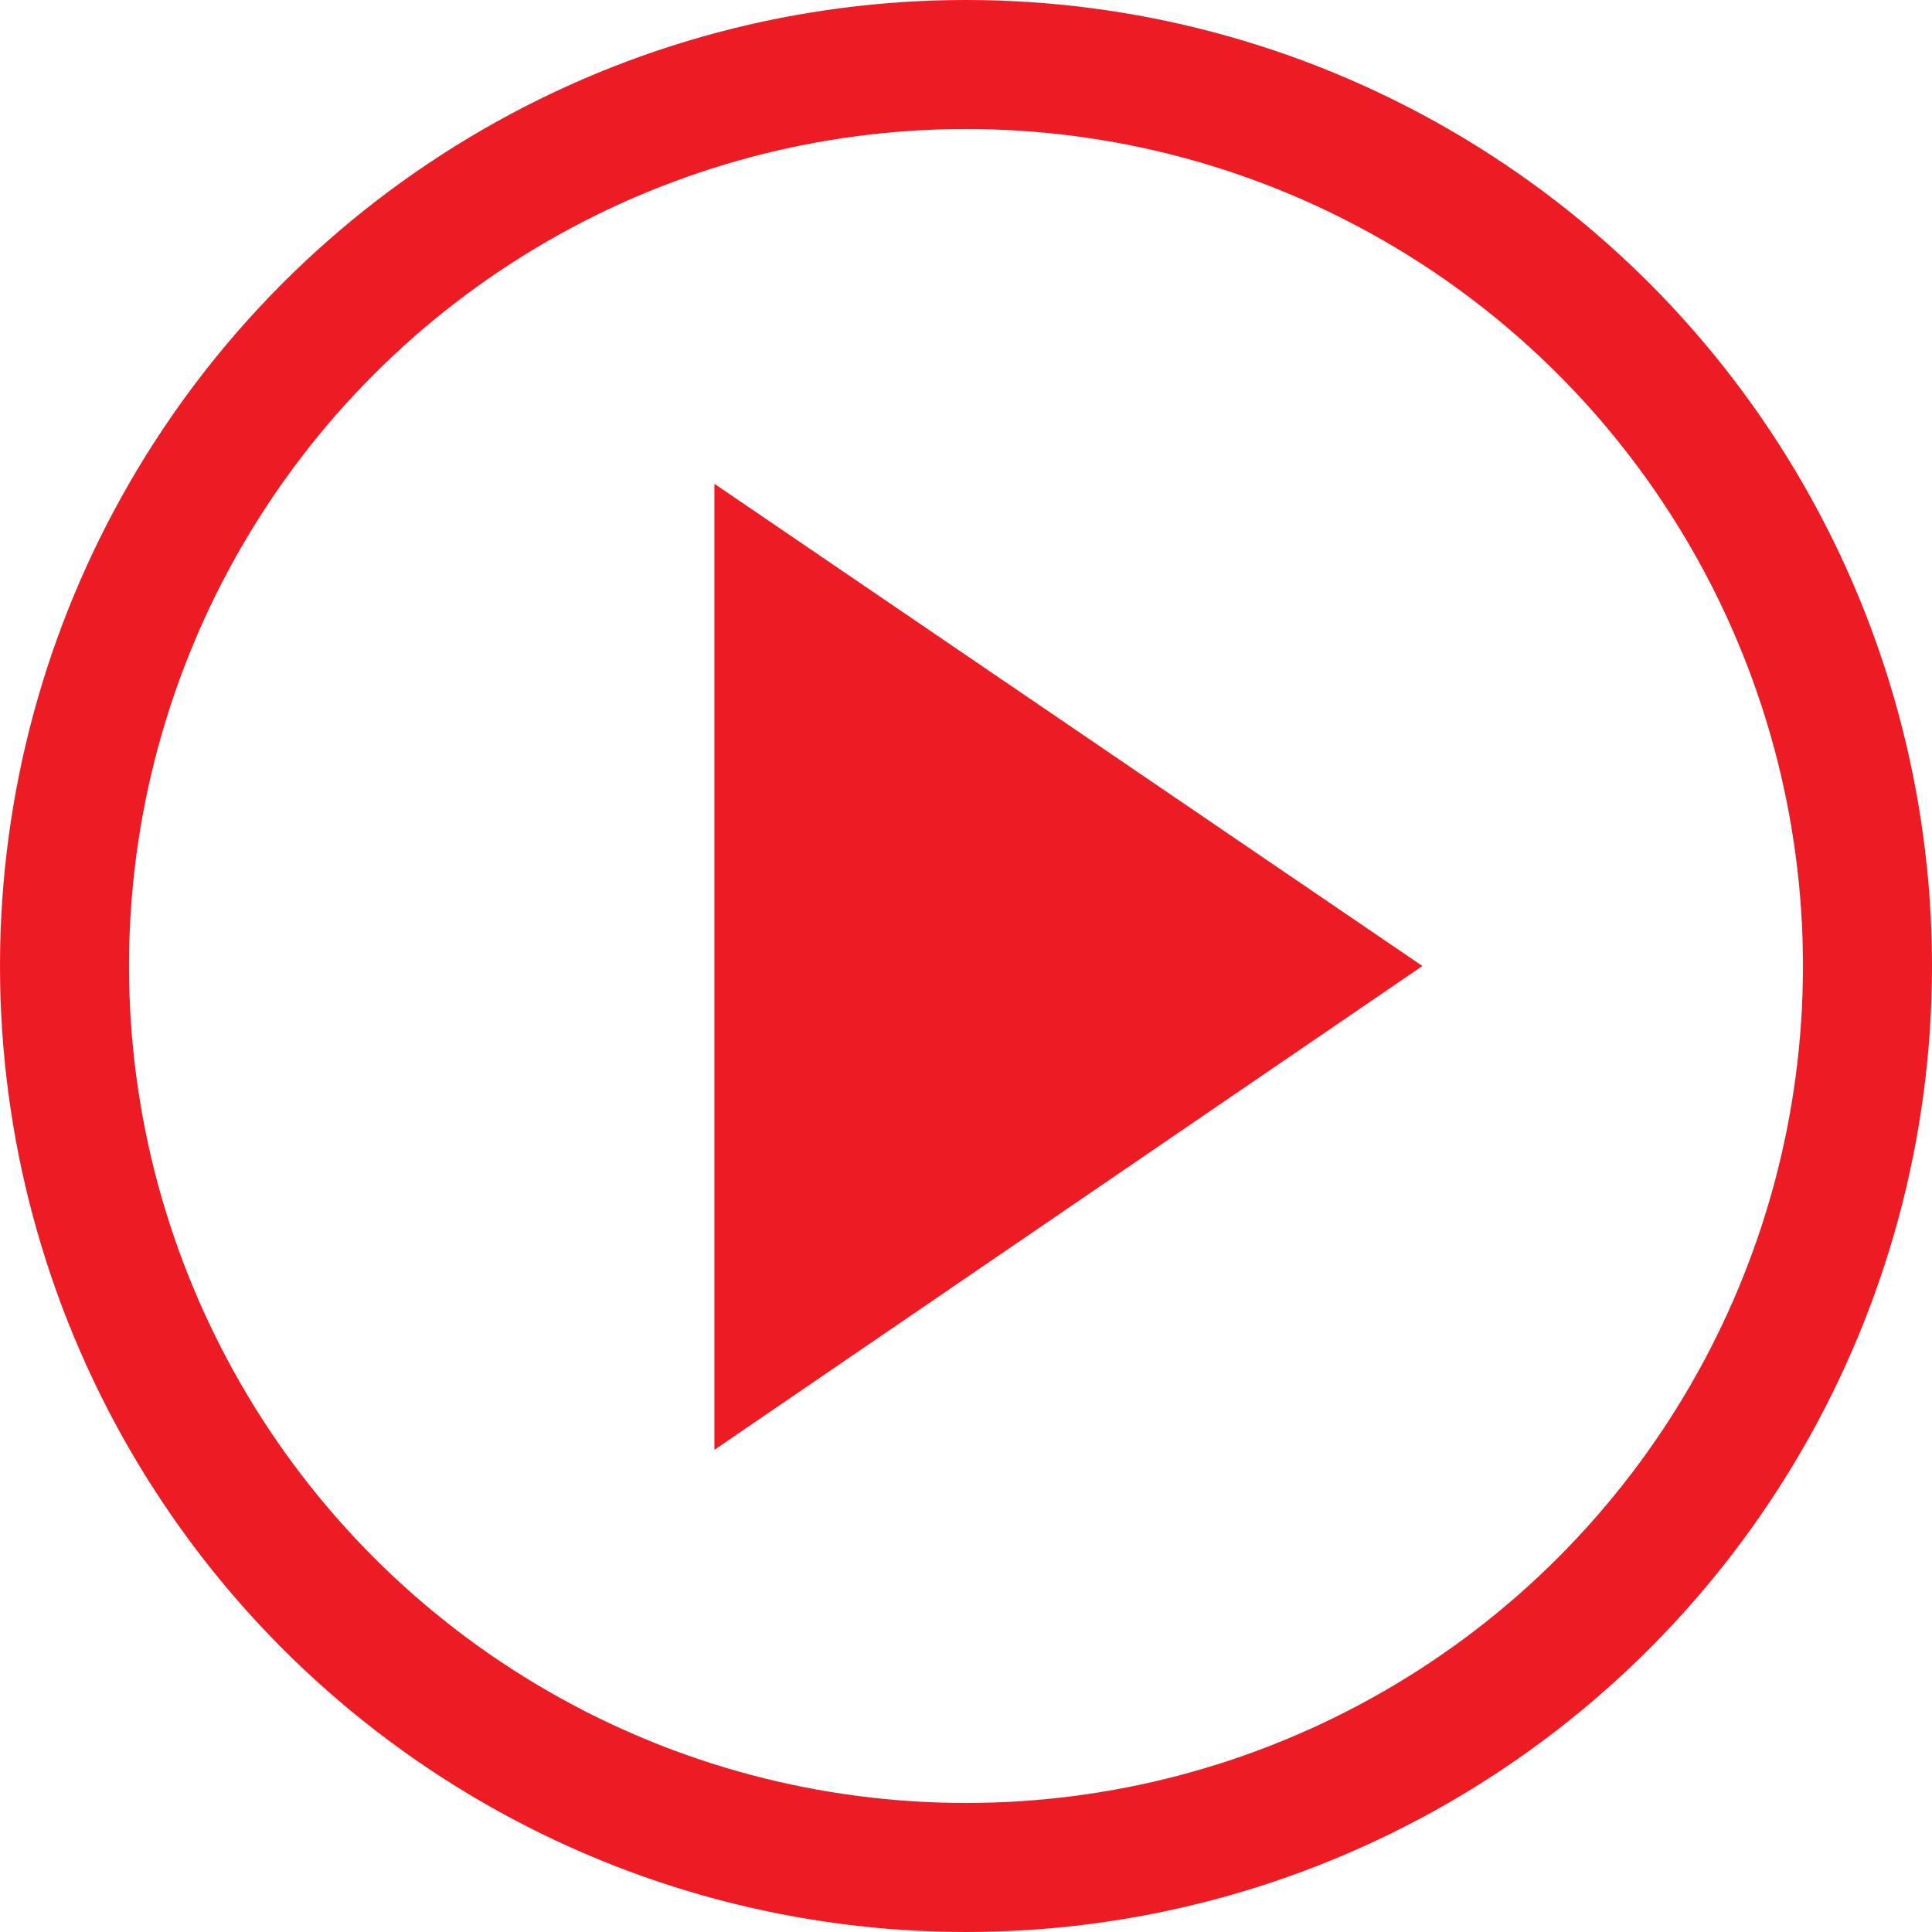
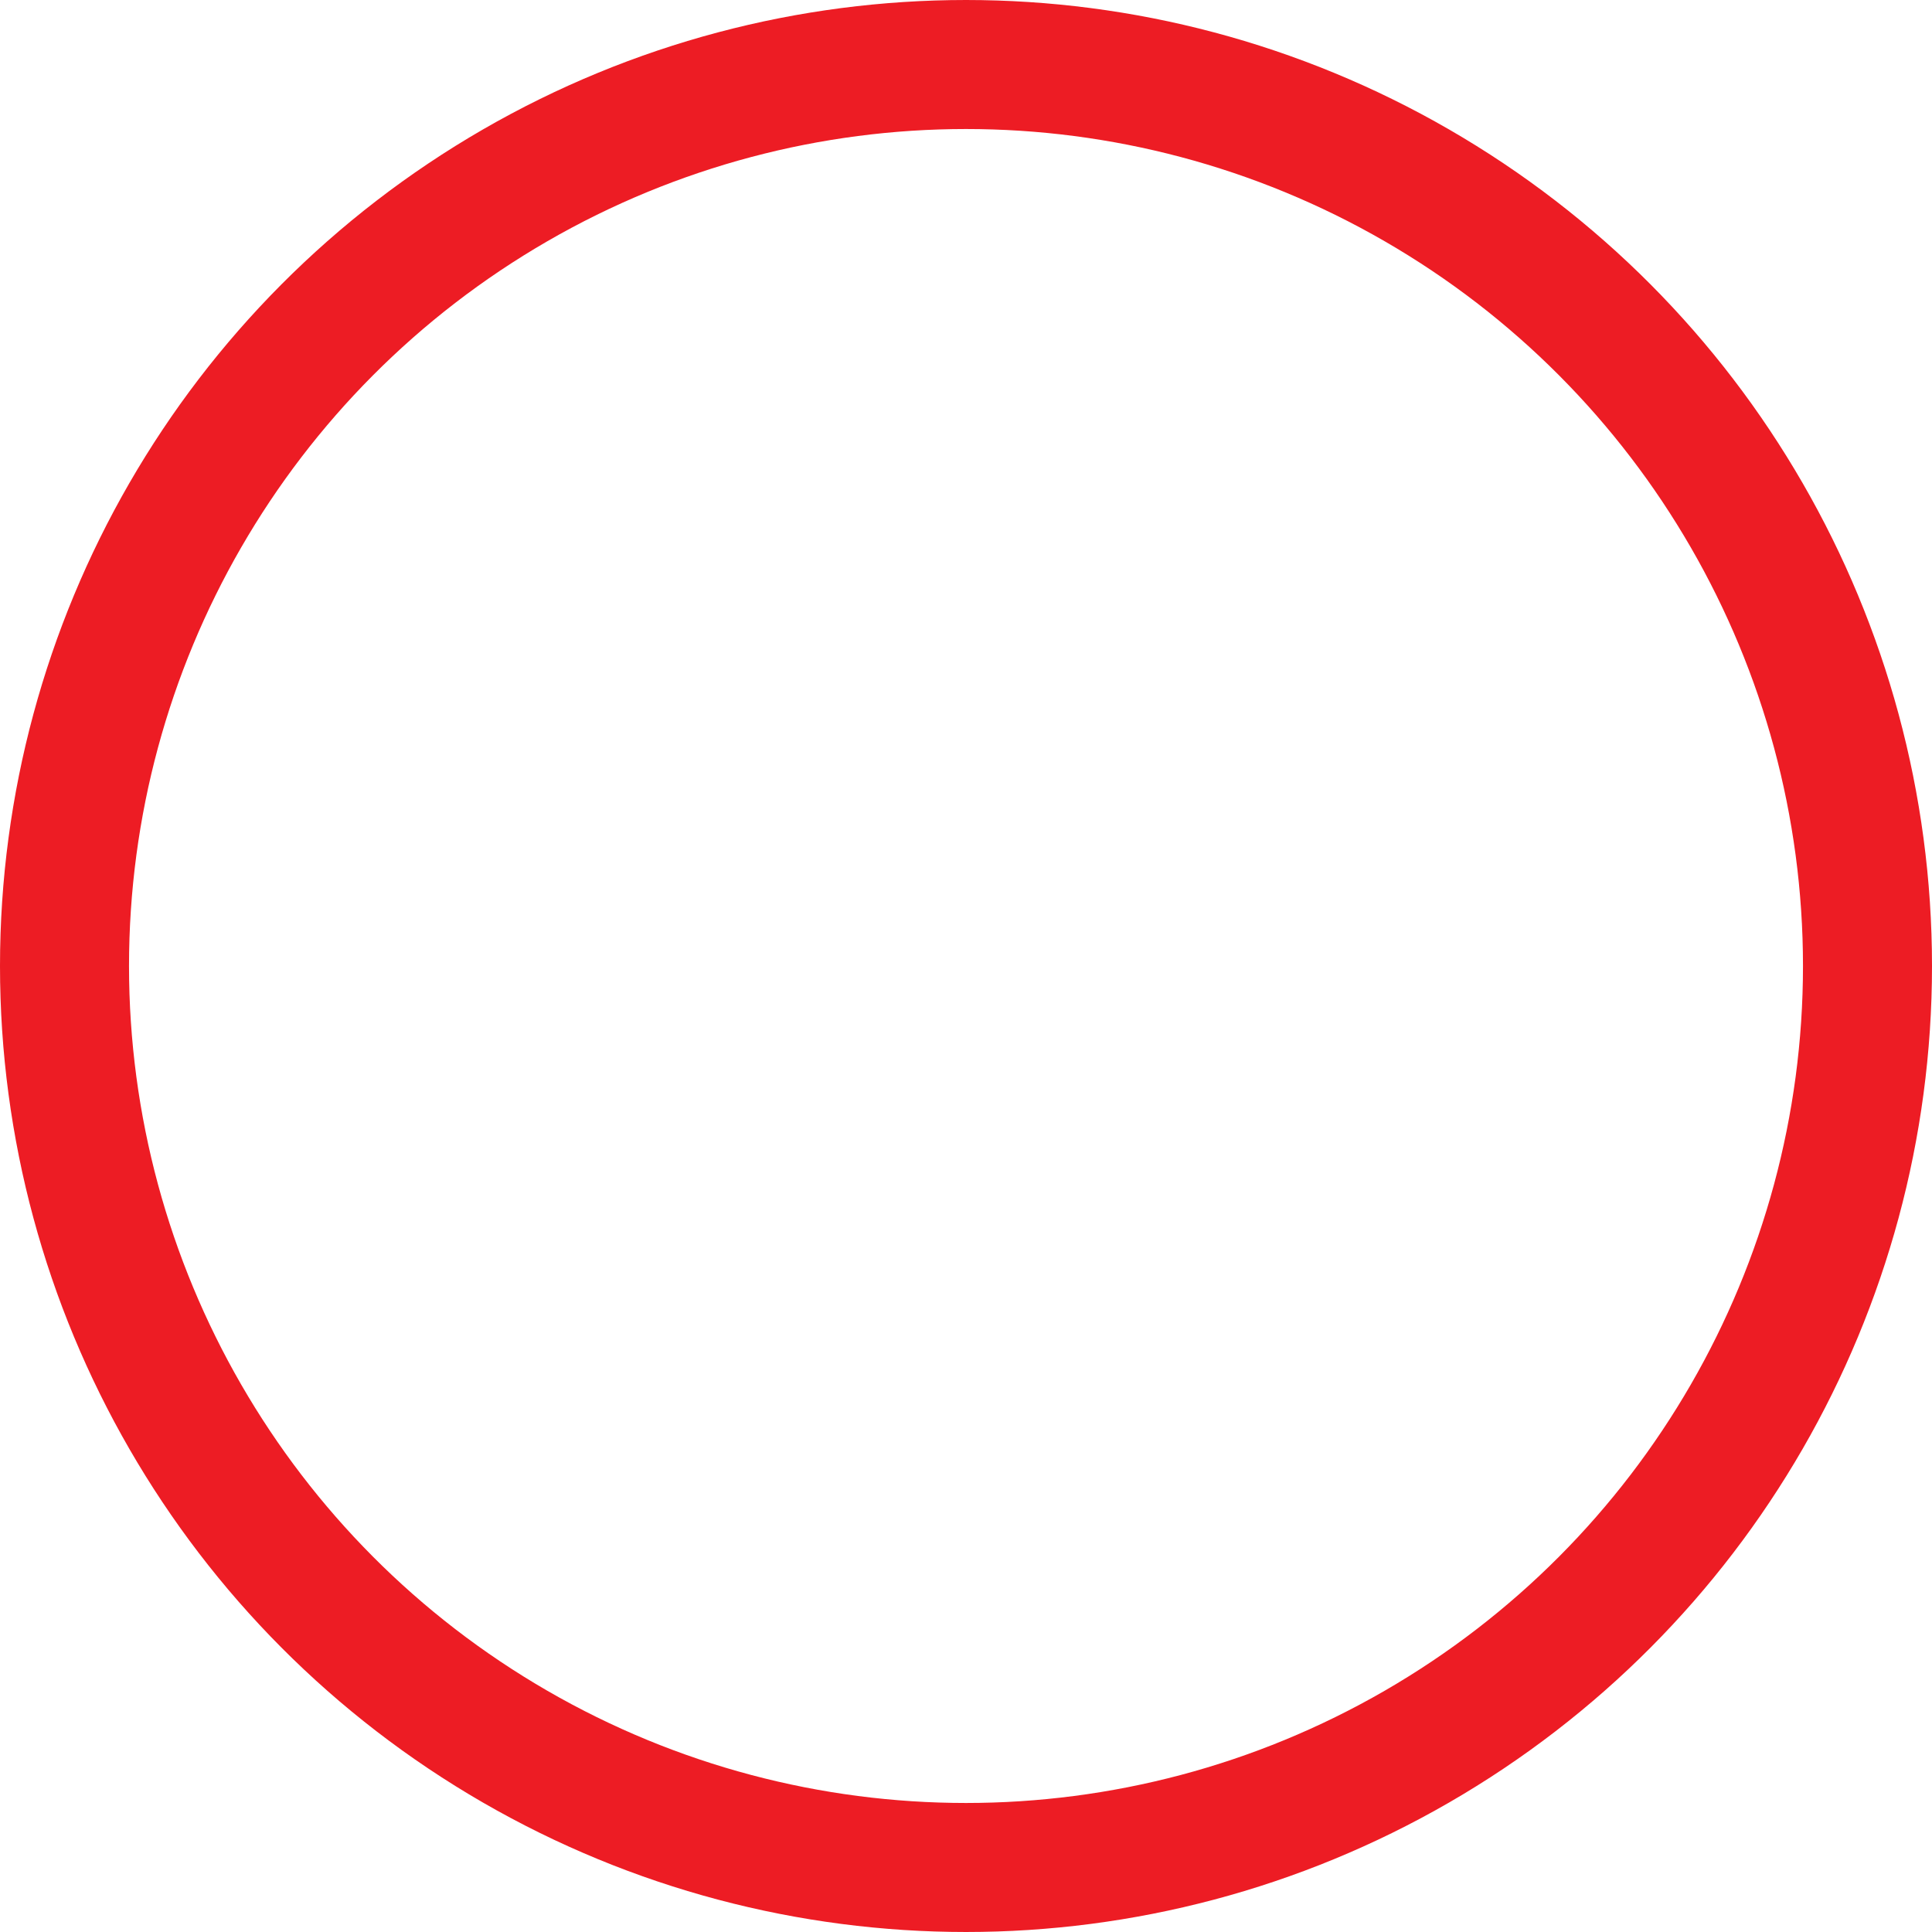
<svg xmlns="http://www.w3.org/2000/svg" id="Layer_2" data-name="Layer 2" viewBox="0 0 119.8 119.8">
  <defs>
    <style>
      .cls-1 {
        fill: #ed1c24;
        stroke-width: 0px;
      }

      .cls-2 {
        fill: none;
        stroke: #ed1c24;
        stroke-miterlimit: 10;
        stroke-width: 8px;
      }
    </style>
  </defs>
  <g id="Layer_1-2" data-name="Layer 1">
    <g>
      <circle class="cls-2" cx="59.9" cy="59.9" r="55.9" />
-       <polygon class="cls-1" points="88.2 59.9 44.3 30 44.3 89.9 88.2 59.9" />
    </g>
  </g>
</svg>